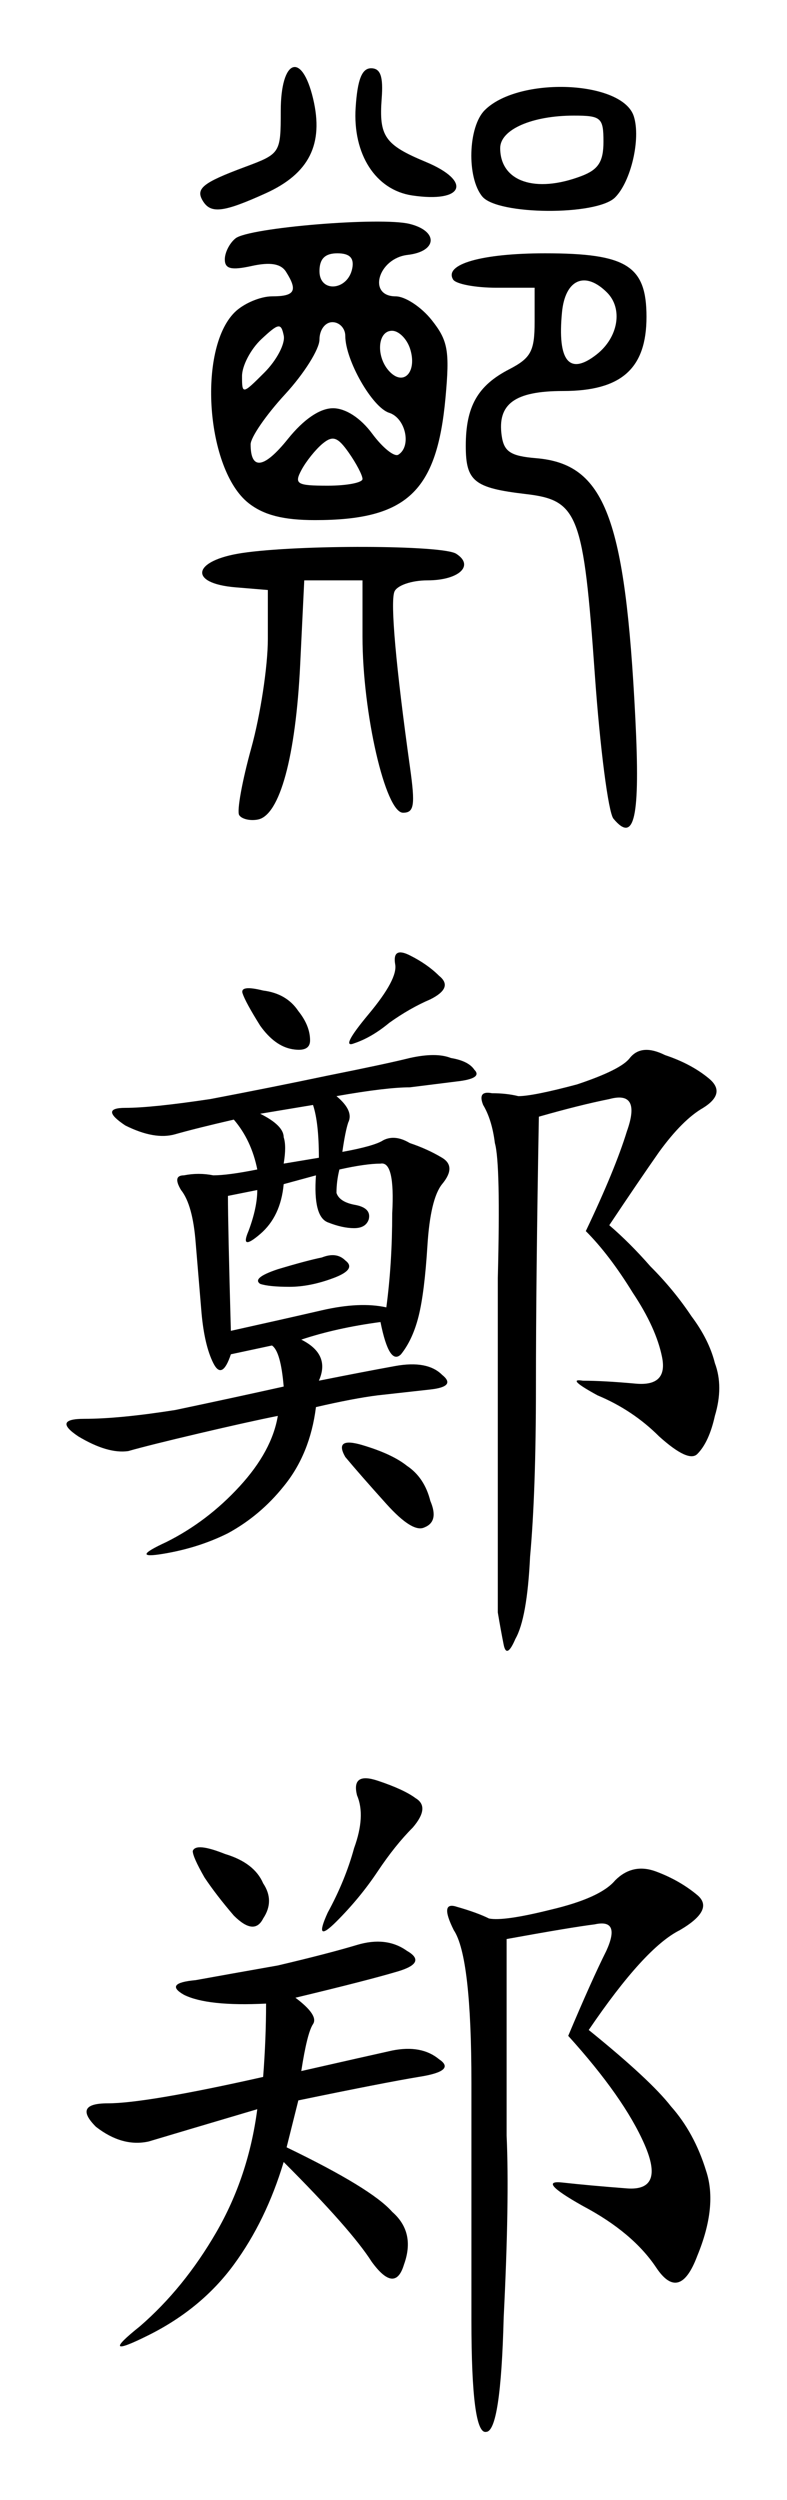
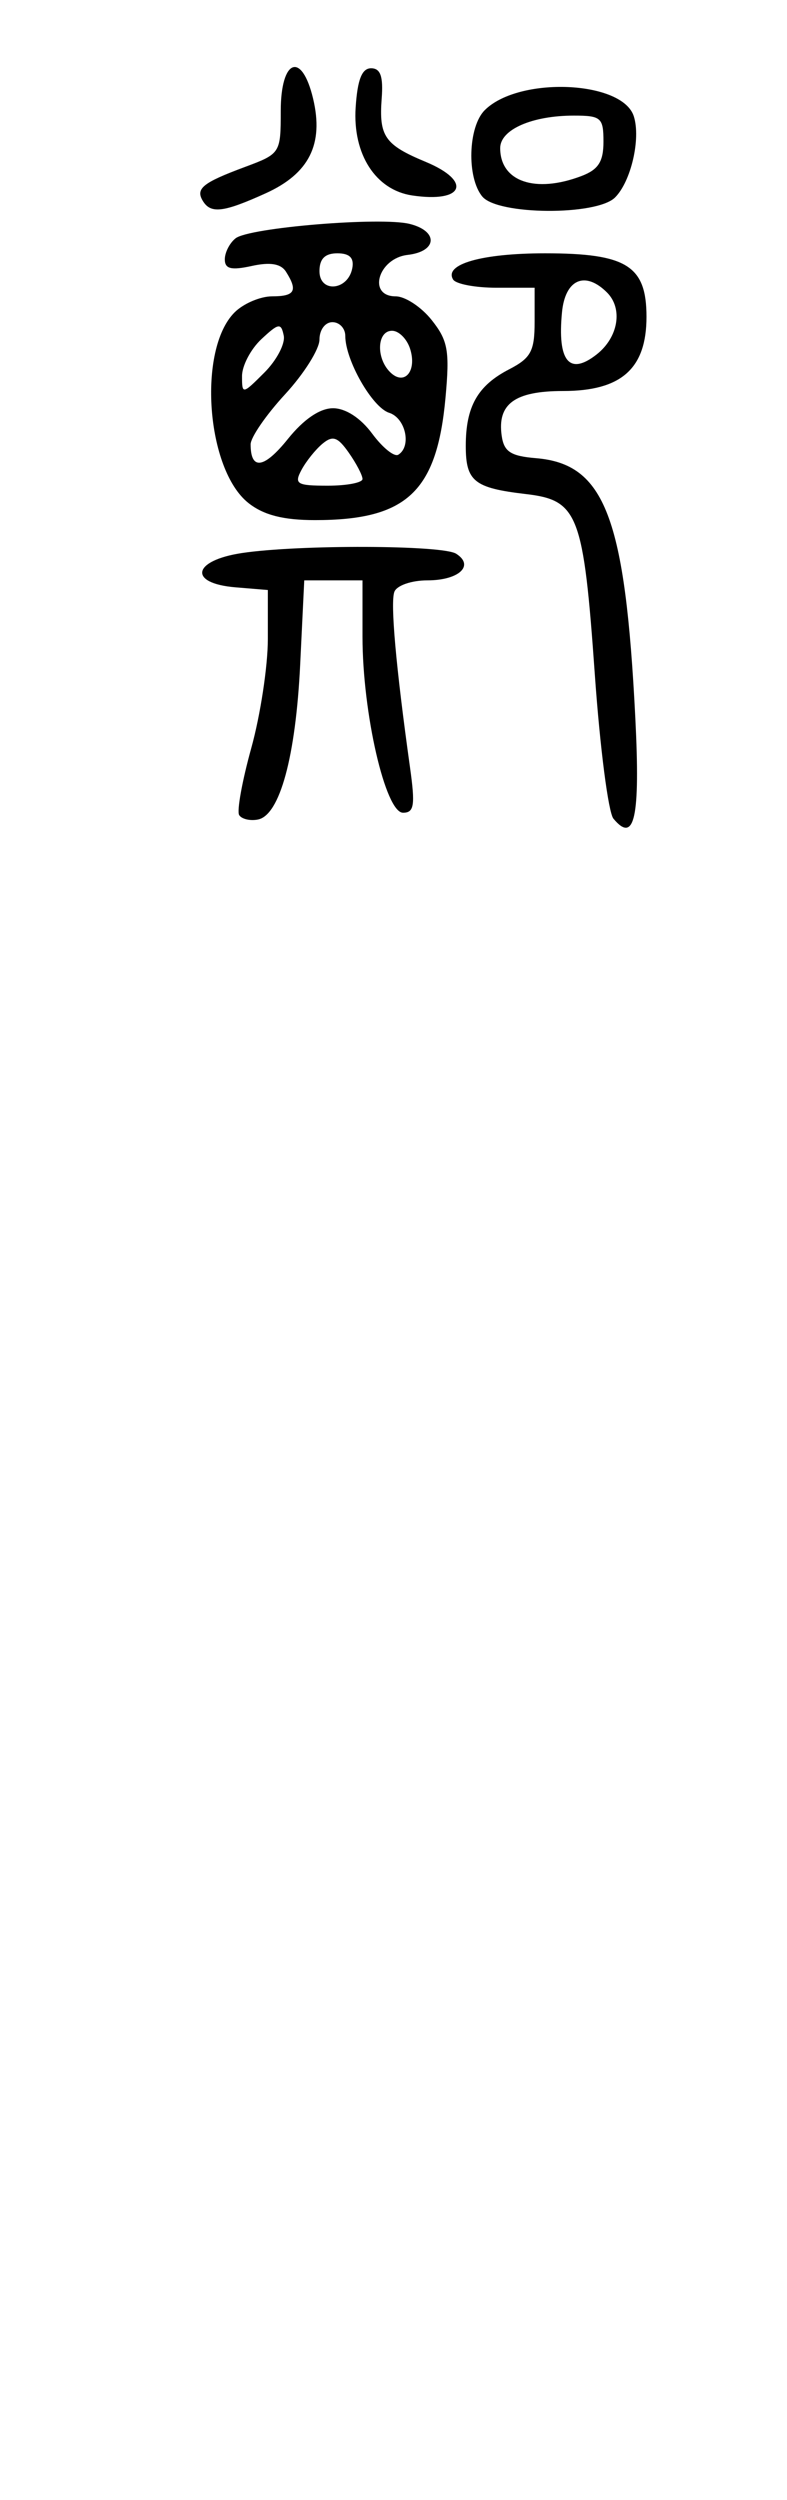
<svg xmlns="http://www.w3.org/2000/svg" version="1.1" id="svg2" viewBox="0 0 124.852 396.579" height="111.923mm" width="35.236mm">
  <defs id="defs4" />
  <g transform="translate(-284.757,-195.198)" id="layer1">
    <path id="path3443" d="m 382.073,325.065 c -0.803,-0.968 -2.129,-11.225 -2.946,-22.794 -1.804,-25.536 -2.638,-27.726 -10.936,-28.698 -8.223,-0.963 -9.542,-2.02 -9.542,-7.644 0,-6.238 1.879,-9.559 6.867,-12.138 3.465,-1.792 4.055,-2.887 4.055,-7.523 l 0,-5.426 -6.063,0 c -3.335,0 -6.424,-0.584 -6.865,-1.297 -1.505,-2.436 4.547,-4.164 14.582,-4.164 12.947,0 16.094,1.971 16.094,10.079 0,8.214 -3.994,11.765 -13.232,11.765 -7.656,0 -10.457,2.04 -9.741,7.092 0.36,2.538 1.416,3.228 5.456,3.564 10.907,0.908 14.145,9.387 15.746,41.241 0.793,15.78 -0.122,19.981 -3.475,15.941 z m -2.661,-73.642 c 3.439,-2.704 4.203,-7.264 1.645,-9.823 -3.483,-3.483 -6.642,-2.096 -7.144,3.137 -0.746,7.773 1.163,10.094 5.5,6.685 z m -56.714,73.071 c -0.39,-0.63 0.475,-5.412 1.921,-10.627 1.446,-5.214 2.629,-12.99 2.629,-17.278 l 0,-7.797 -5.12,-0.424 c -7.55,-0.625 -6.866,-4.257 1.024,-5.442 8.986,-1.35 31.778,-1.277 33.965,0.108 2.969,1.88 0.444,4.228 -4.547,4.228 -2.526,0 -4.862,0.807 -5.248,1.814 -0.659,1.717 0.247,11.892 2.484,27.88 0.838,5.993 0.656,7.168 -1.112,7.168 -2.789,0 -6.429,-15.806 -6.429,-27.916 l 0,-8.946 -4.62,0 -4.62,0 -0.644,13.311 c -0.71,14.678 -3.241,23.963 -6.714,24.632 -1.244,0.24 -2.581,-0.08 -2.97,-0.711 z m 1.492,-49.485 c -6.719,-5.285 -8.119,-24.355 -2.221,-30.254 1.401,-1.401 4.084,-2.548 5.961,-2.548 3.611,0 4.109,-0.884 2.198,-3.9 -0.811,-1.28 -2.493,-1.563 -5.44,-0.915 -3.255,0.715 -4.266,0.465 -4.266,-1.052 0,-1.094 0.768,-2.596 1.707,-3.337 2.157,-1.704 23.054,-3.43 27.629,-2.282 4.587,1.151 4.375,4.371 -0.324,4.912 -4.688,0.539 -6.433,6.576 -1.901,6.576 1.5,0 4.067,1.69 5.705,3.755 2.591,3.265 2.877,4.874 2.194,12.339 -1.364,14.911 -6.156,19.403 -20.695,19.403 -5.023,0 -8.131,-0.794 -10.547,-2.695 z m 18.076,-3.827 c 0,-0.584 -0.977,-2.456 -2.171,-4.161 -1.763,-2.517 -2.546,-2.788 -4.17,-1.44 -1.1,0.913 -2.602,2.785 -3.338,4.161 -1.195,2.233 -0.748,2.502 4.17,2.502 3.03,0 5.509,-0.478 5.509,-1.061 z m -4.687,-11.226 c 2.007,0 4.377,1.538 6.228,4.042 1.644,2.223 3.505,3.723 4.137,3.333 2.142,-1.324 1.161,-5.821 -1.451,-6.65 -2.683,-0.852 -6.958,-8.344 -6.958,-12.194 0,-1.201 -0.922,-2.183 -2.048,-2.183 -1.145,0 -2.048,1.217 -2.048,2.761 0,1.519 -2.457,5.427 -5.461,8.686 -3.004,3.259 -5.461,6.829 -5.461,7.934 0,4.164 2.134,3.855 5.914,-0.856 2.502,-3.119 5.074,-4.871 7.148,-4.871 z m -7.808,-11.517 c -0.424,-2.063 -0.807,-2.002 -3.547,0.56 -1.69,1.58 -3.072,4.217 -3.072,5.86 0,2.93 0.069,2.919 3.547,-0.56 1.951,-1.951 3.333,-4.588 3.072,-5.86 z m 20.047,2.098 c -0.501,-1.577 -1.79,-2.868 -2.866,-2.868 -2.375,0 -2.583,4.288 -0.318,6.553 2.255,2.255 4.313,-0.127 3.184,-3.685 z m -9.175,-12.782 c 0.316,-1.638 -0.42,-2.374 -2.374,-2.374 -1.954,0 -2.831,0.877 -2.831,2.831 0,3.499 4.519,3.102 5.204,-0.457 z m -23.691,-10.656 c -1.218,-1.972 -0.07,-2.907 6.632,-5.403 5.652,-2.105 5.712,-2.199 5.712,-8.897 0,-8.268 3.343,-9.52 5.139,-1.925 1.703,7.201 -0.634,11.859 -7.518,14.984 -6.678,3.031 -8.703,3.284 -9.964,1.242 z m 44.321,-0.719 c -2.491,-3.001 -2.266,-11.055 0.382,-13.703 5.396,-5.396 21.846,-4.717 23.653,0.976 1.127,3.552 -0.441,10.334 -2.976,12.869 -2.914,2.914 -18.61,2.808 -21.058,-0.142 z m 15.718,-3.252 c 2.694,-1.024 3.502,-2.284 3.502,-5.461 0,-3.794 -0.381,-4.13 -4.69,-4.13 -6.658,0 -11.694,2.22 -11.694,5.154 0,5.308 5.555,7.222 12.881,4.436 z m -26.845,3.076 c -5.801,-0.864 -9.451,-6.545 -8.968,-13.956 0.289,-4.431 0.993,-6.22 2.448,-6.22 1.493,0 1.946,1.286 1.684,4.778 -0.452,6.018 0.479,7.362 6.974,10.067 7.438,3.097 6.053,6.551 -2.138,5.331 z" style="fill:#000000" />
    <g transform="matrix(1.04,0,0,1.04,-15.052,-11.852)" id="text3445" style="font-style:normal;font-variant:normal;font-weight:normal;font-stretch:normal;font-size:114.548px;line-height:125%;font-family:KaiTi;-inkscape-font-specification:'KaiTi, Normal';text-align:start;letter-spacing:0px;word-spacing:0px;writing-mode:lr-tb;text-anchor:start;fill:#000000;fill-opacity:1;stroke:none;stroke-width:1px;stroke-linecap:butt;stroke-linejoin:miter;stroke-opacity:1">
-       <path id="path3452" d="m 339.605,366.284 q 2.685,2.237 1.79,4.027 -0.447,1.342 -0.895,4.475 4.922,-0.895 6.264,-1.79 1.79,-0.895 4.027,0.447 2.685,0.895 4.922,2.237 2.237,1.342 0,4.027 -1.79,2.237 -2.237,9.396 -0.447,7.159 -1.342,10.739 -0.895,3.58 -2.685,5.817 -1.79,1.79 -3.132,-4.922 -6.712,0.895 -12.081,2.685 4.475,2.237 2.685,6.264 6.712,-1.342 11.634,-2.237 4.922,-0.895 7.159,1.342 2.237,1.79 -1.79,2.237 -4.027,0.447 -8.054,0.895 -3.58,0.447 -9.396,1.79 -0.895,7.159 -4.922,12.081 -3.58,4.475 -8.502,7.159 -4.475,2.237 -9.844,3.132 -5.369,0.895 0.447,-1.79 6.264,-3.132 11.186,-8.502 4.922,-5.369 5.817,-10.739 -4.475,0.895 -12.081,2.685 -7.607,1.79 -10.739,2.685 -3.132,0.447 -7.607,-2.237 -4.027,-2.685 0.895,-2.685 5.369,0 13.871,-1.342 8.502,-1.79 16.556,-3.58 -0.447,-5.369 -1.79,-6.264 l -6.264,1.342 q -1.342,4.027 -2.685,1.342 -1.342,-2.685 -1.79,-7.607 -0.447,-5.369 -0.895,-10.739 -0.447,-5.817 -2.237,-8.054 -1.342,-2.237 0.447,-2.237 2.237,-0.447 4.475,0 2.237,0 6.712,-0.895 -0.895,-4.475 -3.58,-7.607 -5.817,1.342 -8.949,2.237 -3.132,0.895 -7.607,-1.342 -4.027,-2.685 0,-2.685 4.027,0 12.976,-1.342 9.397,-1.79 17.898,-3.58 8.949,-1.79 12.529,-2.685 4.027,-0.895 6.264,0 2.685,0.447 3.58,1.79 1.342,1.342 -2.685,1.79 -3.58,0.447 -7.159,0.895 -3.58,0 -11.186,1.342 z m 41.613,19.688 q 3.132,2.685 6.264,6.264 3.58,3.58 6.264,7.607 2.685,3.58 3.58,7.159 1.342,3.58 0,8.054 -0.895,4.027 -2.685,5.817 -1.342,1.342 -5.817,-2.685 -4.027,-4.027 -9.396,-6.264 -4.922,-2.685 -2.237,-2.237 3.132,0 8.054,0.447 4.922,0.447 4.027,-4.027 -0.895,-4.475 -4.475,-9.844 -3.58,-5.817 -7.159,-9.396 4.475,-9.396 6.264,-15.213 2.237,-6.264 -2.685,-4.922 -4.475,0.895 -10.739,2.685 -0.447,24.61 -0.447,41.166 0,16.108 -0.895,25.952 -0.447,9.396 -2.237,12.529 -1.342,3.132 -1.79,0.895 -0.447,-2.237 -0.895,-4.922 0,-2.685 0,-18.346 0,-15.661 0,-32.664 0.447,-17.451 -0.447,-20.583 -0.447,-3.58 -1.79,-5.817 -0.895,-2.237 1.342,-1.79 2.237,0 4.027,0.447 2.237,0 8.949,-1.79 6.712,-2.237 8.054,-4.027 1.79,-2.237 5.369,-0.447 4.027,1.342 6.712,3.58 2.685,2.237 -0.895,4.475 -3.132,1.79 -6.712,6.712 -3.132,4.475 -7.607,11.186 z m -41.166,-8.502 q -0.447,1.79 -0.447,3.58 0.447,1.342 2.685,1.79 2.685,0.447 2.237,2.237 -0.447,1.342 -2.237,1.342 -1.79,0 -4.027,-0.895 -2.237,-0.895 -1.79,-7.159 l -4.922,1.342 q -0.447,4.922 -3.58,7.607 -3.132,2.685 -1.79,-0.447 1.342,-3.58 1.342,-6.264 l -4.475,0.895 q 0,4.475 0.447,20.583 8.054,-1.79 13.871,-3.132 5.817,-1.342 9.844,-0.447 0.895,-6.712 0.895,-14.318 0.447,-8.054 -1.79,-7.607 -2.237,0 -6.264,0.895 z m 3.58,42.061 q 4.475,1.342 6.712,3.132 2.685,1.79 3.58,5.369 1.342,3.132 -0.895,4.027 -1.79,0.895 -5.817,-3.58 -4.027,-4.475 -6.264,-7.159 -1.79,-3.132 2.685,-1.79 z m 7.159,-74.725 q 2.685,1.342 4.475,3.132 2.237,1.79 -1.342,3.58 -3.132,1.342 -6.264,3.58 -2.685,2.237 -5.369,3.132 -2.237,0.895 2.237,-4.475 4.475,-5.369 4.027,-7.607 -0.447,-2.685 2.237,-1.342 z m -22.373,5.369 q 3.58,0.447 5.369,3.132 1.79,2.237 1.79,4.475 0,1.79 -2.685,1.342 -2.685,-0.447 -4.922,-3.58 -2.237,-3.58 -2.685,-4.922 -0.447,-1.342 3.132,-0.447 z m -0.447,18.793 q 3.58,1.79 3.58,3.58 0.447,1.342 0,4.027 l 5.369,-0.895 q 0,-5.369 -0.895,-8.054 l -8.054,1.342 z m 9.396,21.925 q 2.237,-0.895 3.58,0.447 1.79,1.342 -1.79,2.685 -3.58,1.342 -6.712,1.342 -3.132,0 -4.475,-0.447 -1.342,-0.895 2.685,-2.237 4.475,-1.342 6.712,-1.79 z" />
-       <path id="path3454" d="m 378.086,508.723 c 6.264,5.071 10.441,8.949 12.529,11.634 2.386,2.685 4.176,5.966 5.369,9.844 1.193,3.58 0.746,7.905 -1.342,12.976 -1.79,4.773 -3.878,5.369 -6.264,1.79 -2.386,-3.58 -6.115,-6.712 -11.186,-9.397 -4.773,-2.685 -5.817,-3.878 -3.132,-3.58 2.685,0.298 5.966,0.597 9.844,0.895 3.878,0.298 4.773,-1.939 2.685,-6.712 -2.088,-4.773 -5.966,-10.291 -11.634,-16.556 2.386,-5.668 4.325,-9.993 5.817,-12.976 1.492,-3.281 0.895,-4.624 -1.79,-4.027 -2.386,0.298 -6.861,1.044 -13.424,2.237 l 0,29.979 c 0.298,6.563 0.149,15.81 -0.447,27.742 -0.298,11.634 -1.193,17.451 -2.685,17.451 -1.492,0.298 -2.237,-5.369 -2.237,-17.003 l 0,-36.244 c 0,-12.827 -0.895,-20.583 -2.685,-23.268 -1.492,-2.983 -1.342,-4.176 0.447,-3.58 2.088,0.597 3.729,1.193 4.922,1.79 1.492,0.298 4.624,-0.149 9.396,-1.342 5.071,-1.193 8.352,-2.685 9.844,-4.475 1.79,-1.79 3.878,-2.237 6.264,-1.342 2.386,0.895 4.475,2.088 6.264,3.58 1.79,1.492 0.895,3.281 -2.685,5.369 -3.58,1.79 -8.203,6.861 -13.871,15.213 z m -44.745,-4.922 c 2.386,1.79 3.281,3.132 2.685,4.027 -0.597,0.895 -1.193,3.281 -1.79,7.159 6.563,-1.492 11.186,-2.536 13.871,-3.132 2.983,-0.597 5.369,-0.149 7.159,1.342 1.79,1.193 0.746,2.088 -3.132,2.685 -3.58,0.597 -9.695,1.79 -18.346,3.58 l -1.79,7.159 c 8.651,4.176 14.02,7.458 16.108,9.844 2.386,2.088 2.983,4.773 1.79,8.054 -0.895,2.983 -2.536,2.834 -4.922,-0.447 -2.088,-3.281 -6.563,-8.352 -13.424,-15.213 -1.79,5.966 -4.325,11.186 -7.607,15.661 -3.281,4.475 -7.607,8.054 -12.976,10.739 -5.369,2.685 -5.817,2.237 -1.342,-1.342 4.475,-3.878 8.352,-8.651 11.634,-14.318 3.281,-5.668 5.369,-11.932 6.264,-18.793 -8.054,2.386 -13.573,4.027 -16.556,4.922 -2.685,0.597 -5.369,-0.149 -8.054,-2.237 -2.386,-2.386 -1.79,-3.58 1.79,-3.58 3.878,0 11.783,-1.342 23.715,-4.027 0.298,-3.878 0.447,-7.607 0.447,-11.186 -5.966,0.298 -10.142,-0.149 -12.529,-1.342 -2.088,-1.193 -1.492,-1.939 1.79,-2.237 3.281,-0.597 7.458,-1.342 12.529,-2.237 5.071,-1.193 9.098,-2.237 12.081,-3.132 2.983,-0.895 5.519,-0.597 7.607,0.895 2.088,1.193 1.641,2.237 -1.342,3.132 -2.983,0.895 -8.203,2.237 -15.661,4.027 z m 12.529,-33.111 c 2.685,0.895 4.624,1.79 5.817,2.685 1.492,0.895 1.342,2.386 -0.447,4.475 -1.79,1.79 -3.58,4.027 -5.369,6.712 -1.79,2.685 -3.878,5.22 -6.264,7.607 -2.386,2.386 -2.834,1.939 -1.342,-1.342 1.79,-3.281 3.132,-6.563 4.027,-9.844 1.193,-3.281 1.342,-5.966 0.447,-8.054 -0.597,-2.386 0.447,-3.132 3.132,-2.237 z m -26.4,14.766 c -1.193,-2.088 -1.79,-3.43 -1.79,-4.027 0.298,-0.895 1.939,-0.746 4.922,0.447 2.983,0.895 4.922,2.386 5.817,4.475 1.193,1.79 1.193,3.58 0,5.369 -0.895,1.79 -2.386,1.641 -4.475,-0.447 -1.79,-2.088 -3.281,-4.027 -4.475,-5.817 z" />
-     </g>
+       </g>
  </g>
</svg>